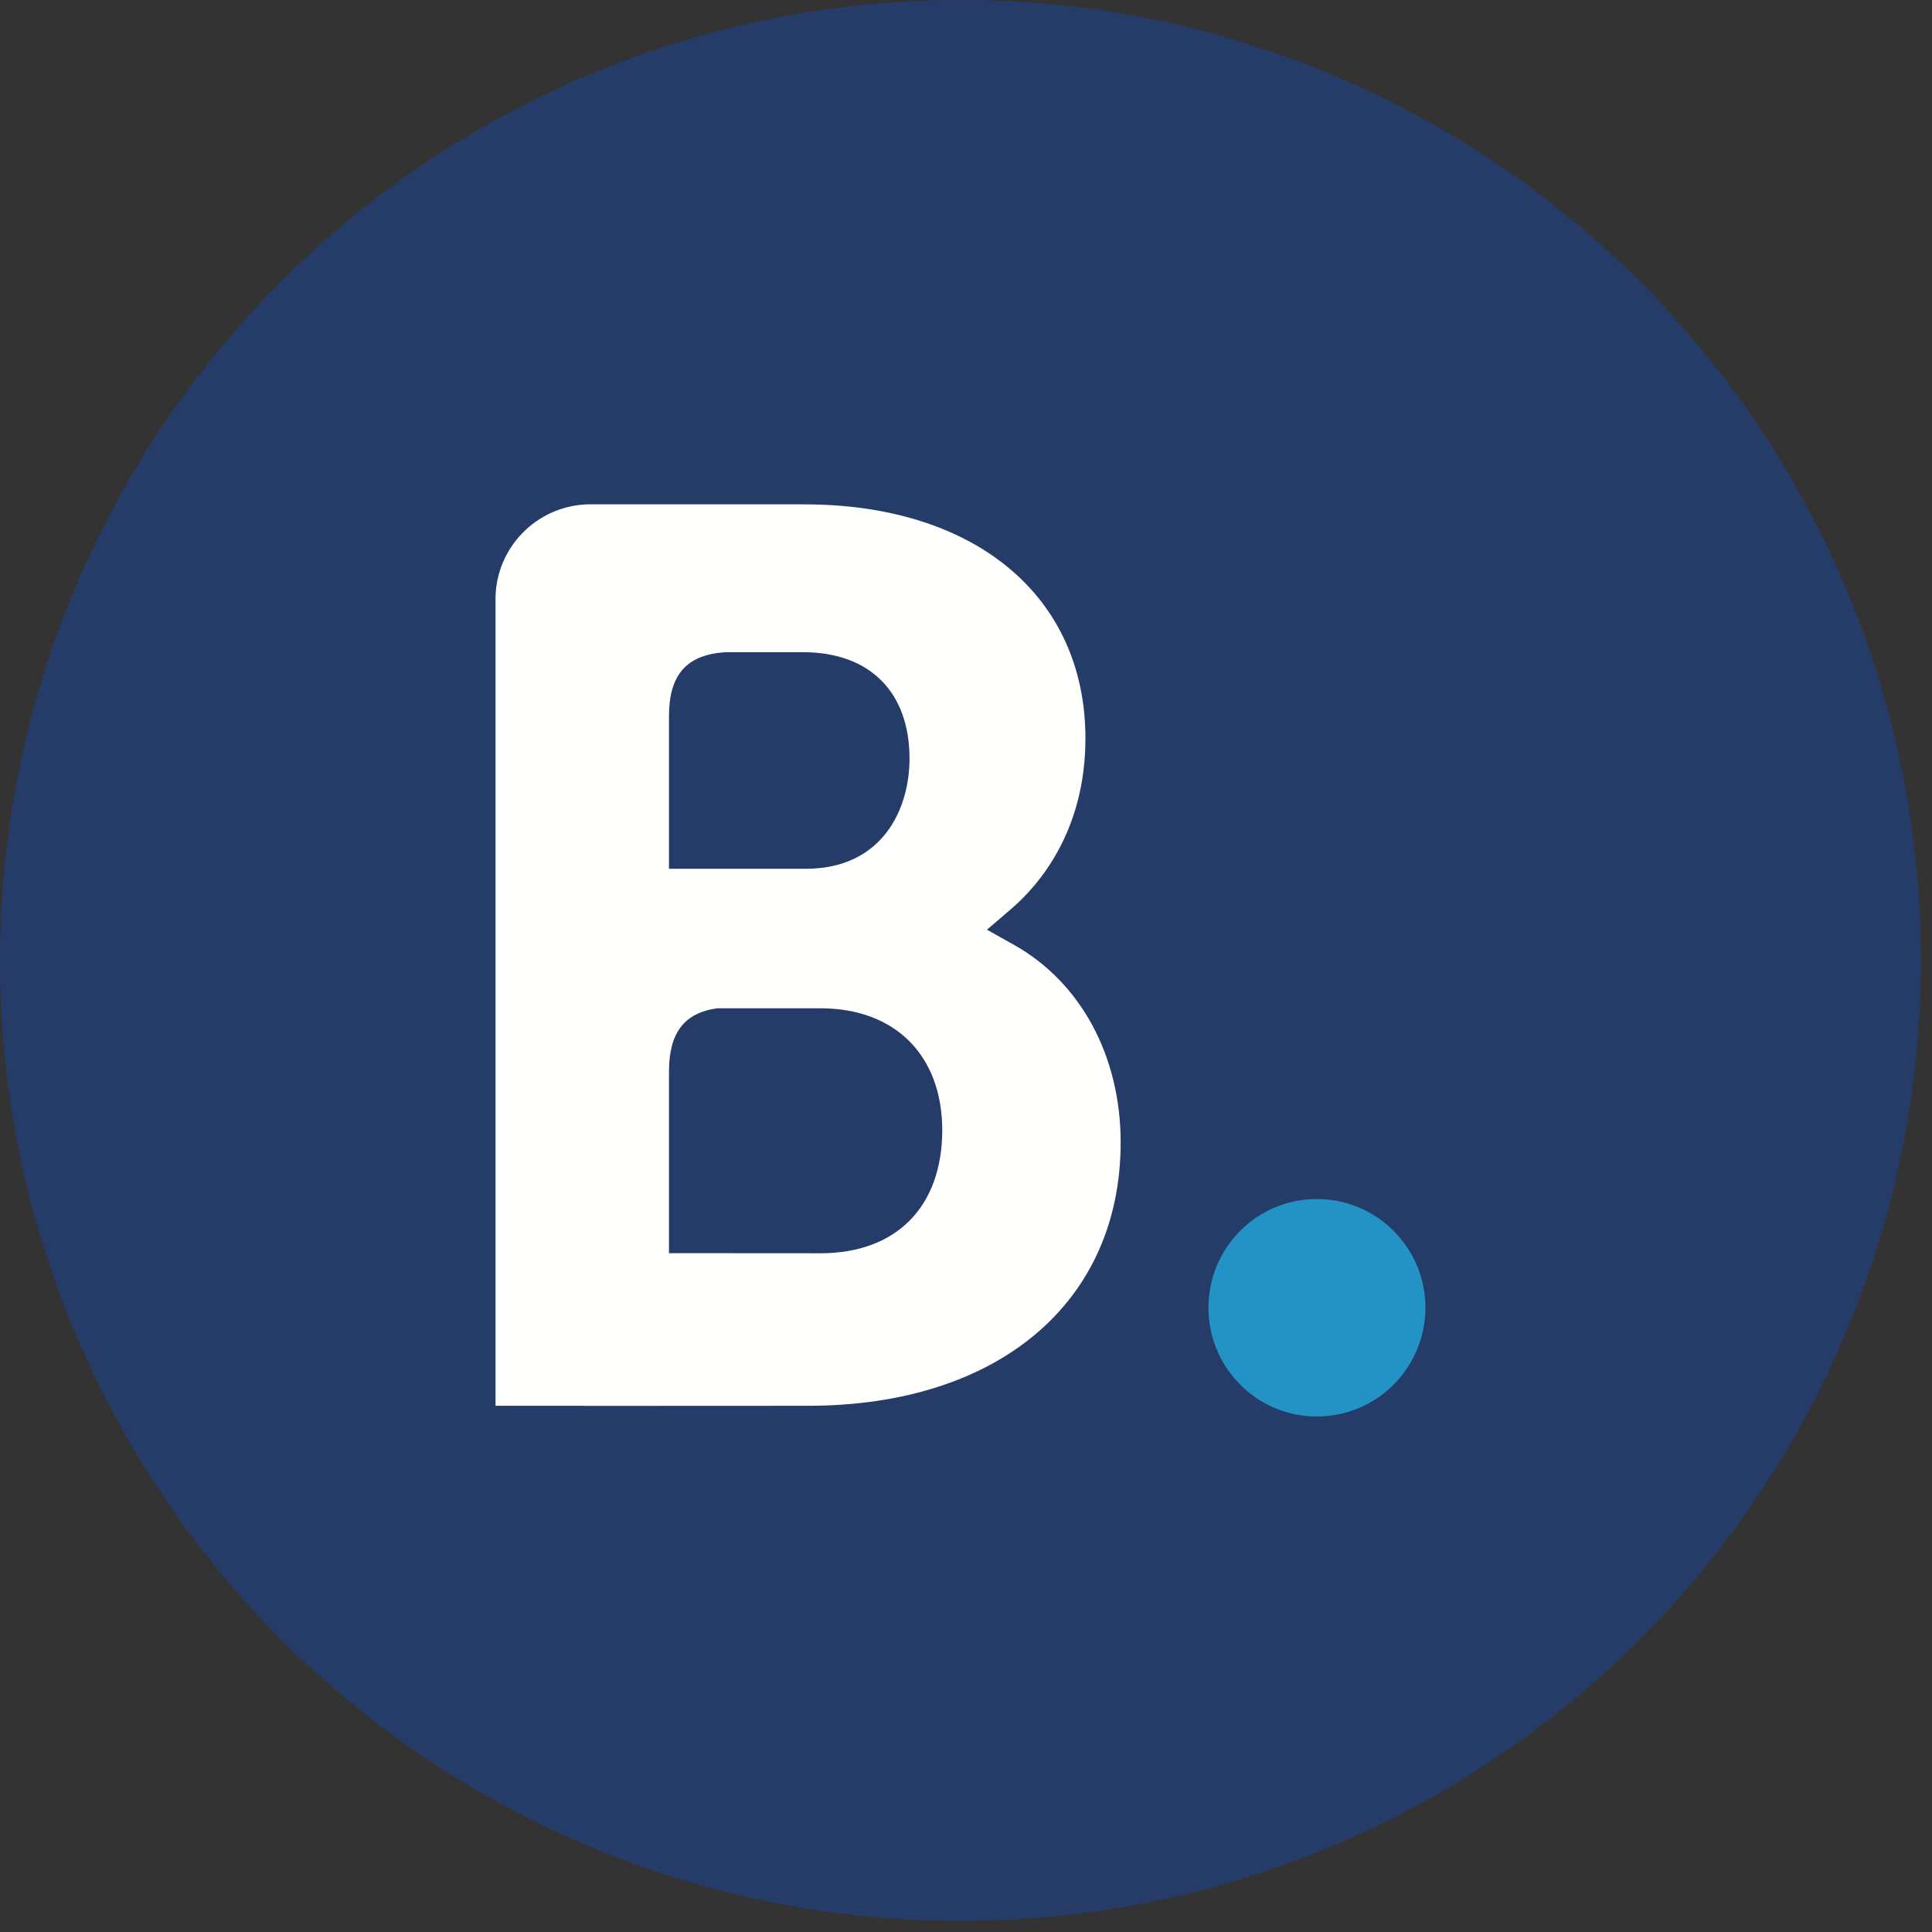
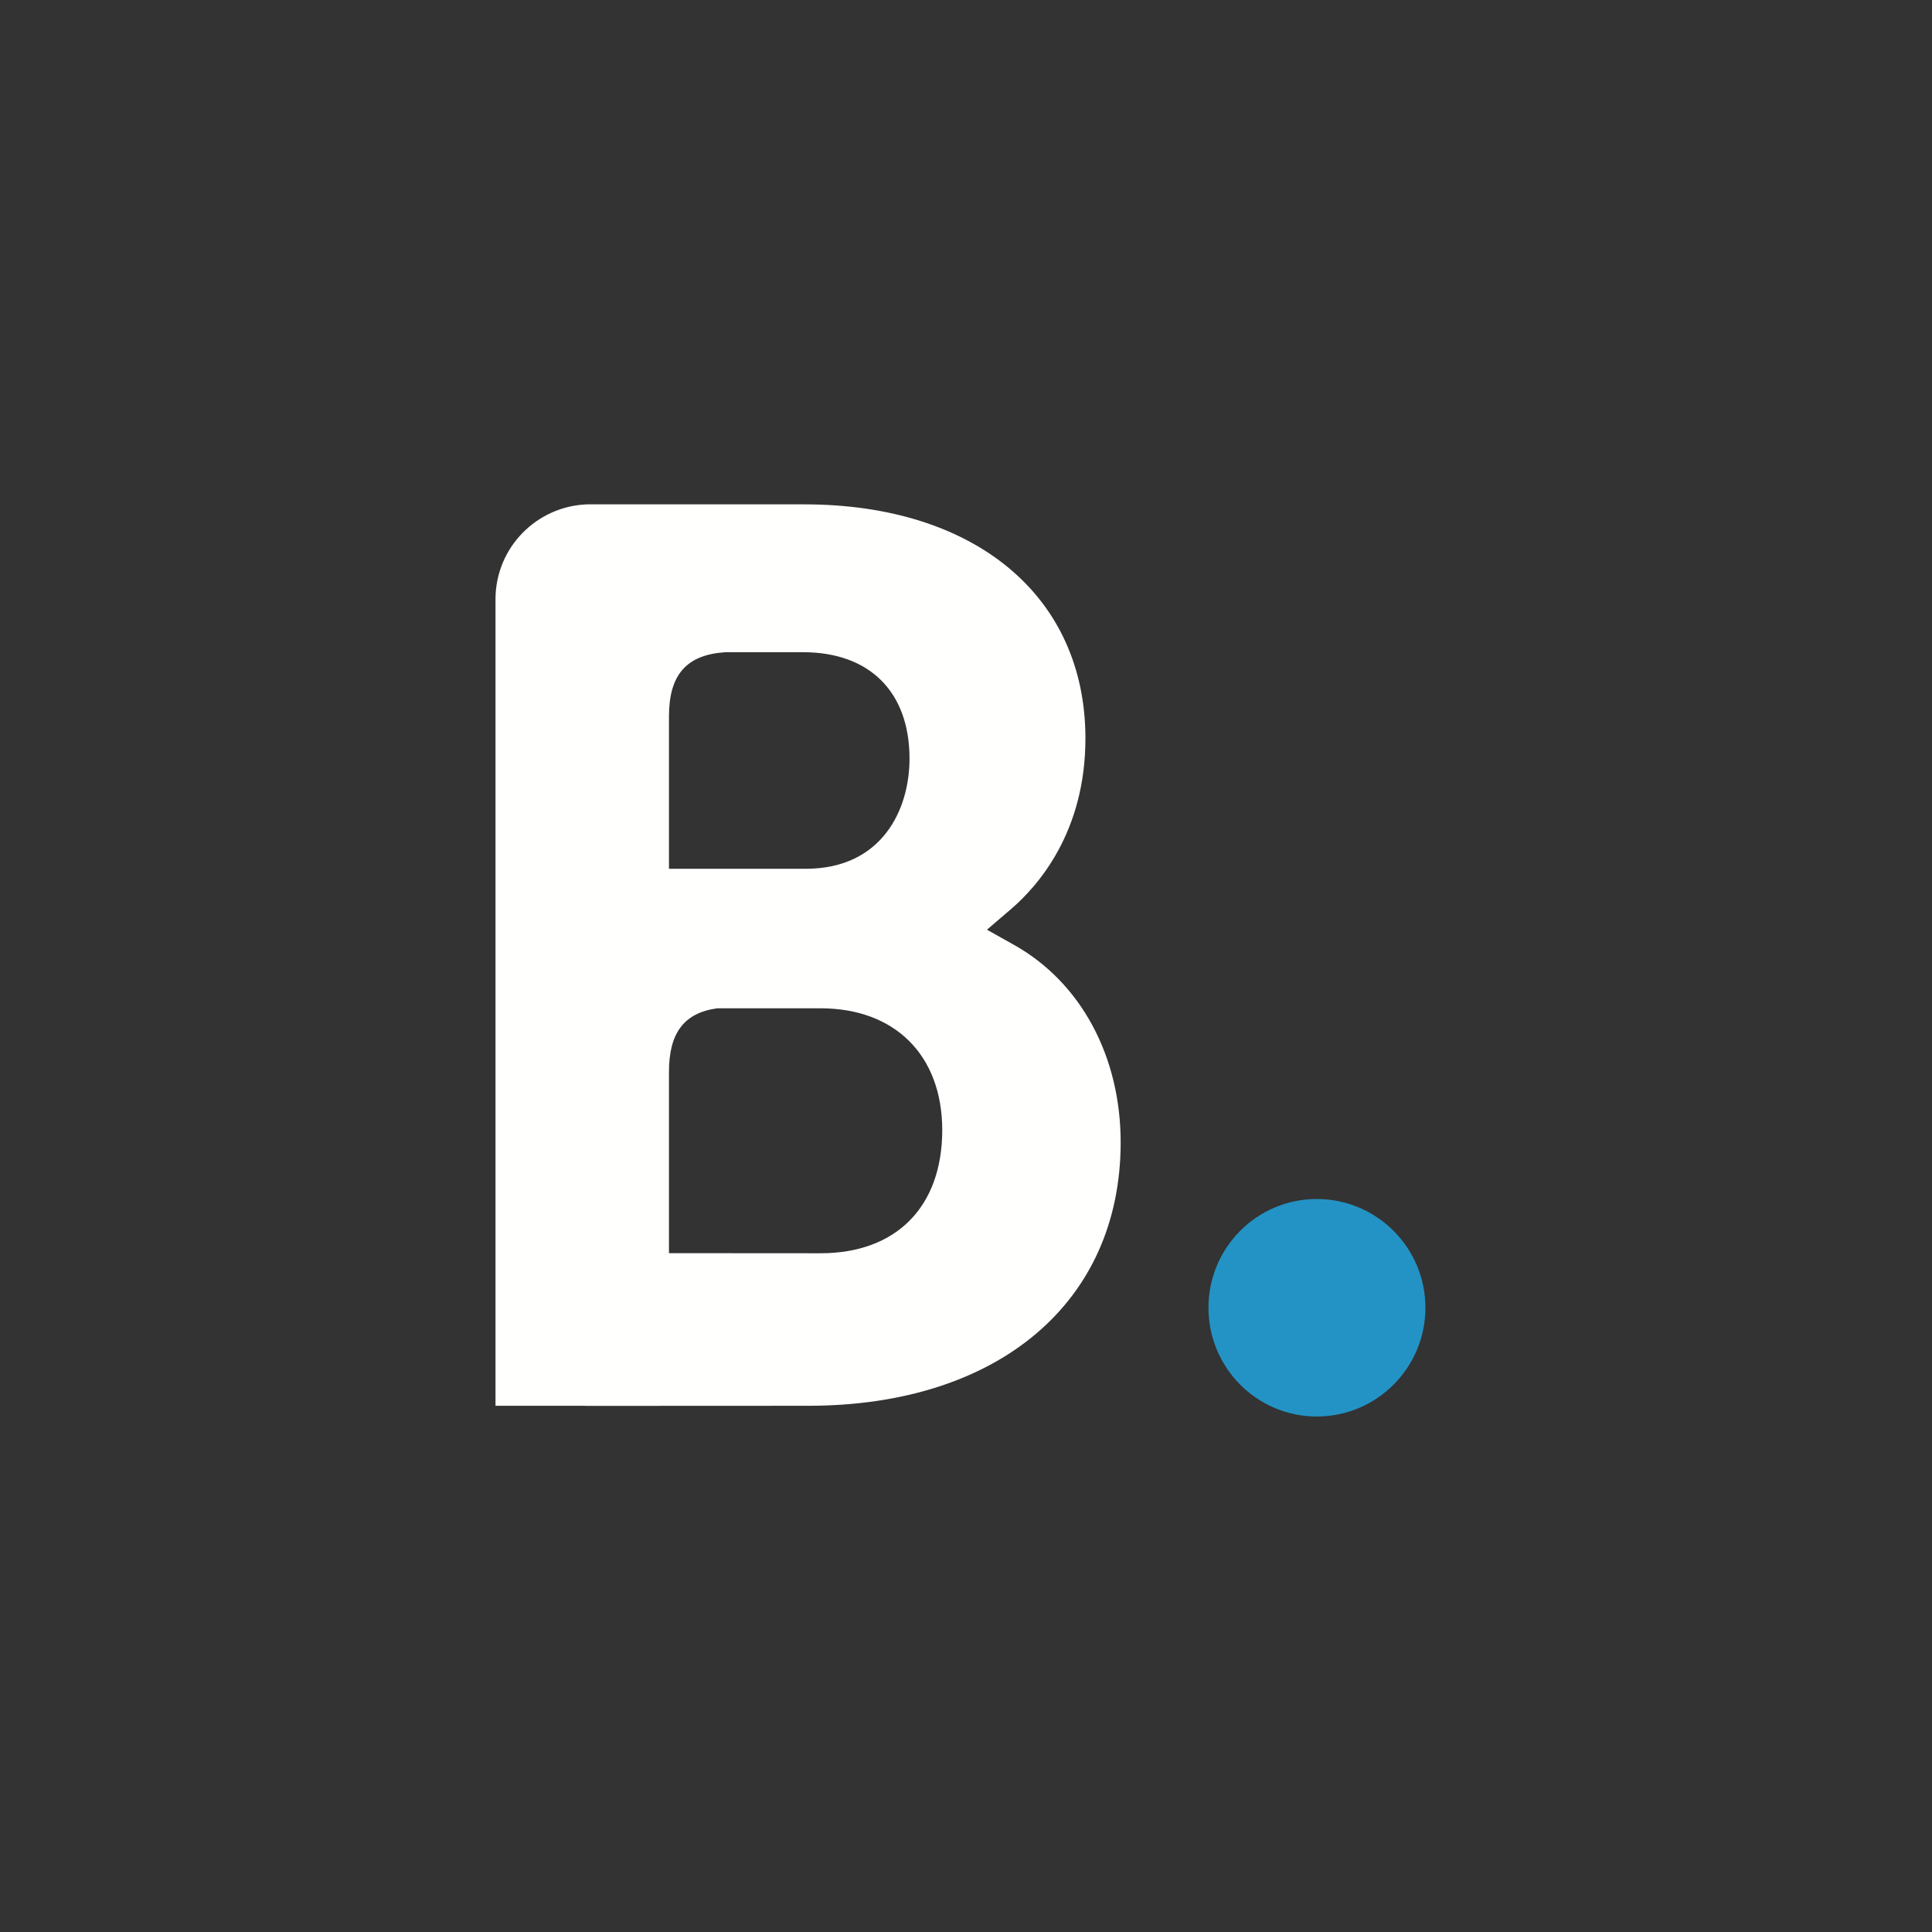
<svg xmlns="http://www.w3.org/2000/svg" width="38px" height="38px" version="1.1" xml:space="preserve" style="fill-rule:evenodd;clip-rule:evenodd;stroke-linejoin:round;stroke-miterlimit:2;">
  <rect width="100%" height="100%" fill="#333333" stroke="none" />
  <g>
-     <circle cx="18.891" cy="18.891" r="18.891" style="fill:#253c69;" />
    <g>
      <path d="M23.769,25.721c0,-1.181 0.954,-2.138 2.13,-2.138c1.179,-0 2.137,0.957 2.137,2.138c-0,1.182 -0.958,2.14 -2.137,2.14c-1.176,-0 -2.13,-0.958 -2.13,-2.14" style="fill:#2393c5;" />
      <path d="M16.141,24.65l-2.983,-0.002l-0,-3.568c-0,-0.762 0.296,-1.158 0.948,-1.248l2.035,0c1.454,0 2.39,0.916 2.392,2.396c-0.002,1.52 -0.916,2.422 -2.392,2.422Zm-2.983,-7.562l-0,-2.999c-0,-0.821 0.347,-1.212 1.111,-1.261l1.527,0c1.31,0 2.093,0.783 2.093,2.093c-0,1 -0.537,2.167 -2.044,2.167l-2.687,0Zm6.794,1.501l-0.54,-0.303l0.472,-0.404c0.547,-0.469 1.465,-1.528 1.465,-3.358c0,-2.798 -2.172,-4.604 -5.53,-4.604l-4.271,0c-0.995,0.037 -1.792,0.847 -1.802,1.849l-0,15.881l1.759,-0c0.004,0.002 0.005,-0 0.008,0.002l4.382,-0.002c3.735,-0 6.147,-2.032 6.147,-5.181c-0,-1.693 -0.782,-3.143 -2.09,-3.88Z" style="fill:#fffffe;" />
    </g>
  </g>
</svg>